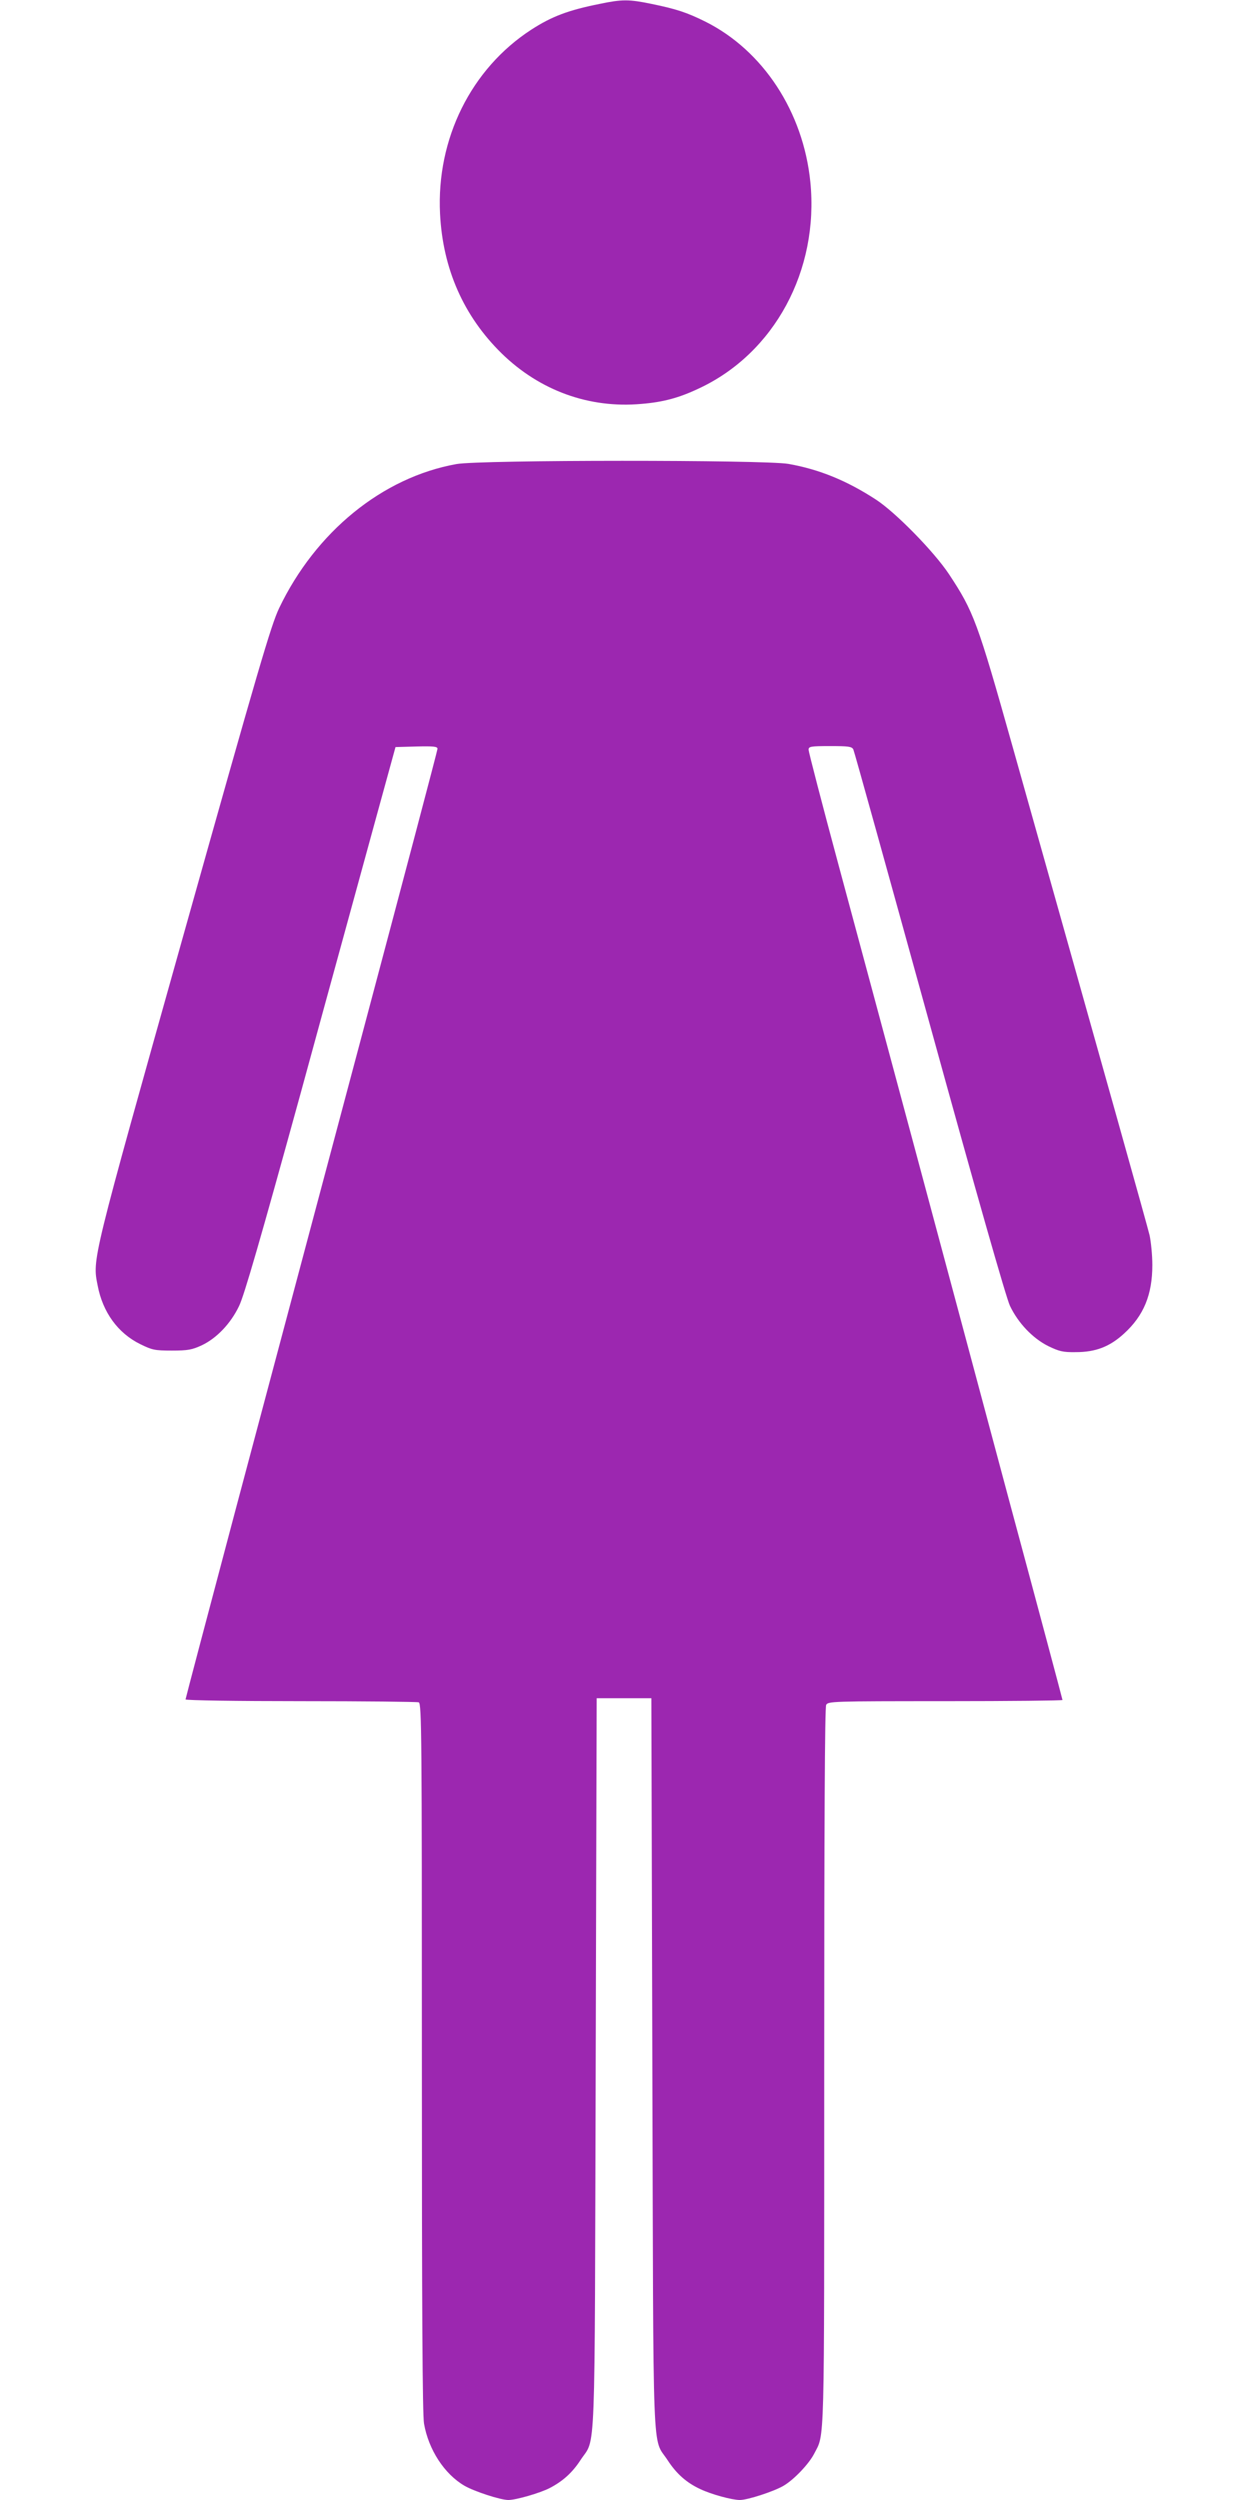
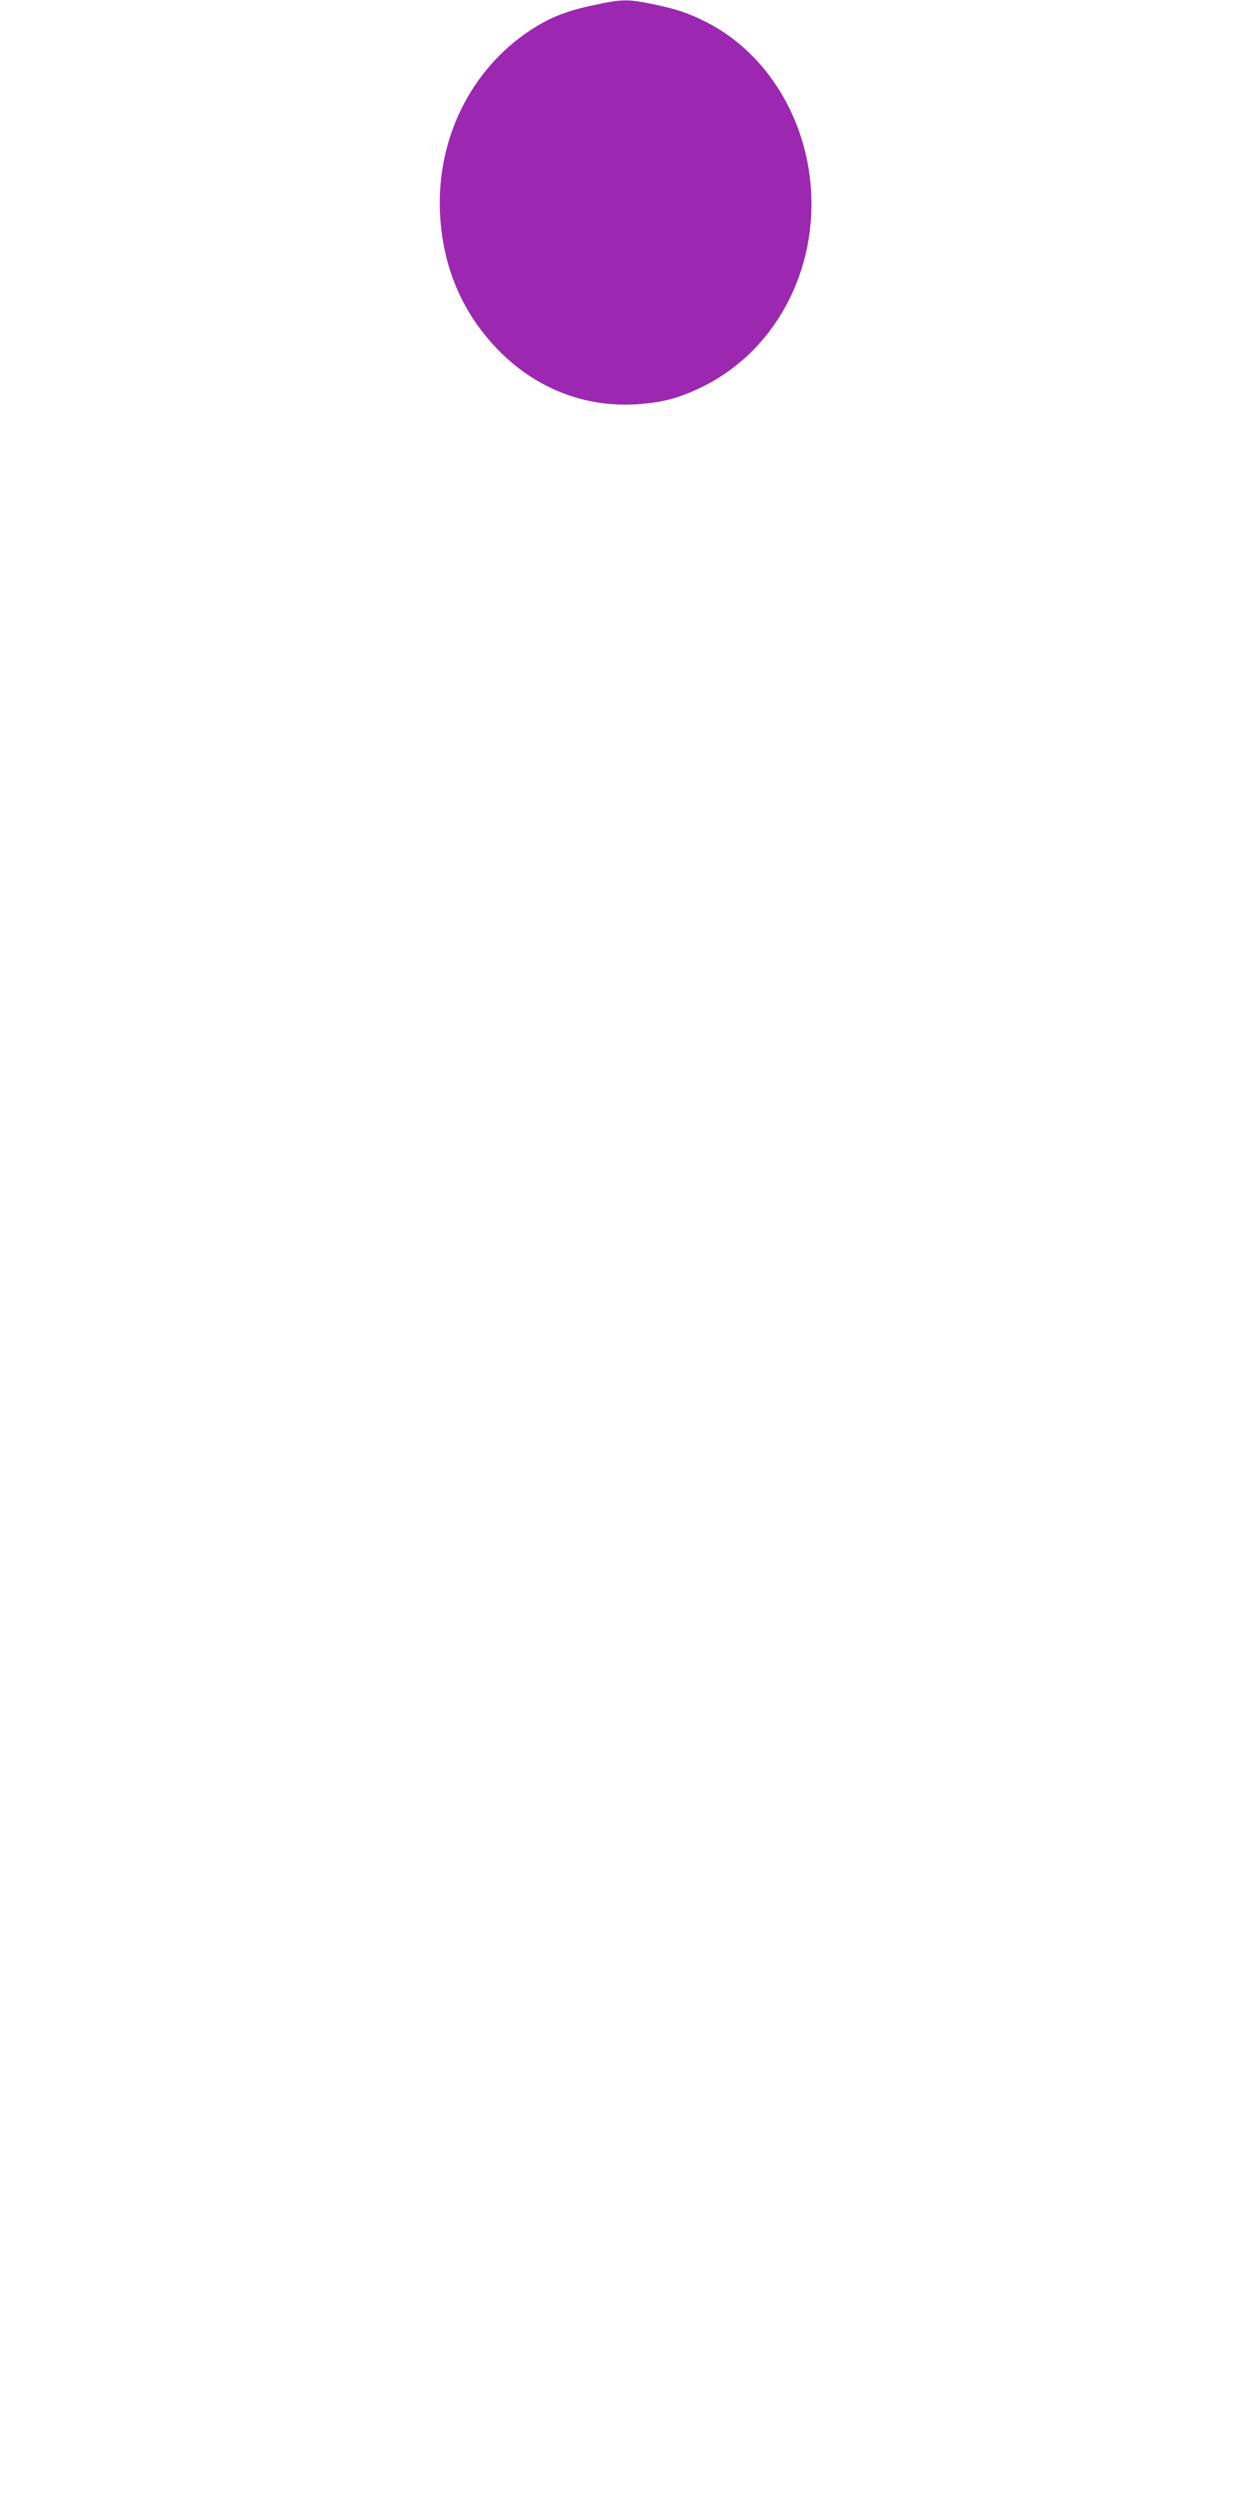
<svg xmlns="http://www.w3.org/2000/svg" version="1.0" width="640pt" height="1280pt" viewBox="0 0 640 1280" preserveAspectRatio="xMidYMid meet">
  <g transform="translate(0,1280) scale(0.1,-0.1)" fill="#9c27b0" stroke="none">
    <path d="M3070 12780 c-160 -32 -245 -64 -350 -132 -308 -200 -486 -559 -467 -942 14 -283 121 -525 316 -716 195 -190 448 -282 715 -258 111 9 193 31 294 79 387 180 616 605 571 1057 -36 359 -242 674 -539 822 -93 46 -147 64 -274 90 -115 24 -152 24 -266 0z" />
-     <path d="M2337 10424 c-379 -68 -721 -347 -908 -738 -42 -89 -104 -300 -489 -1671 -474 -1688 -467 -1660 -440 -1797 26 -137 104 -244 218 -300 61 -30 74 -33 162 -33 82 0 103 4 153 27 76 36 148 111 191 201 26 53 109 340 316 1092 153 561 326 1189 382 1395 l103 375 108 3 c88 2 107 0 107 -12 0 -8 -174 -666 -386 -1463 -212 -796 -502 -1886 -645 -2422 -142 -535 -259 -978 -259 -982 0 -5 265 -9 589 -9 324 0 596 -3 605 -6 15 -6 16 -175 16 -1817 0 -1297 3 -1829 11 -1876 23 -133 104 -258 207 -318 50 -29 184 -73 225 -73 39 0 163 36 211 61 68 35 117 80 158 143 80 123 72 -63 78 2031 l5 1870 140 0 140 0 5 -1870 c6 -2094 -2 -1908 78 -2031 45 -69 96 -115 167 -148 56 -27 163 -56 203 -56 40 0 175 44 224 73 53 31 129 111 156 163 55 108 52 -9 52 1981 0 1245 3 1841 10 1854 10 18 28 19 610 19 330 0 600 3 600 6 0 3 -124 468 -276 1032 -151 565 -374 1396 -495 1847 -121 451 -290 1078 -375 1394 -85 315 -154 582 -154 592 0 17 9 19 110 19 94 0 111 -2 119 -17 5 -10 180 -641 390 -1402 238 -864 393 -1408 412 -1447 42 -88 116 -166 196 -206 56 -27 75 -32 141 -31 102 0 174 28 247 95 101 92 145 199 145 351 0 51 -7 119 -14 152 -13 54 -209 752 -702 2504 -180 640 -199 690 -325 881 -77 116 -274 317 -374 382 -149 97 -290 155 -449 183 -125 21 -1578 21 -1699 -1z" />
  </g>
</svg>